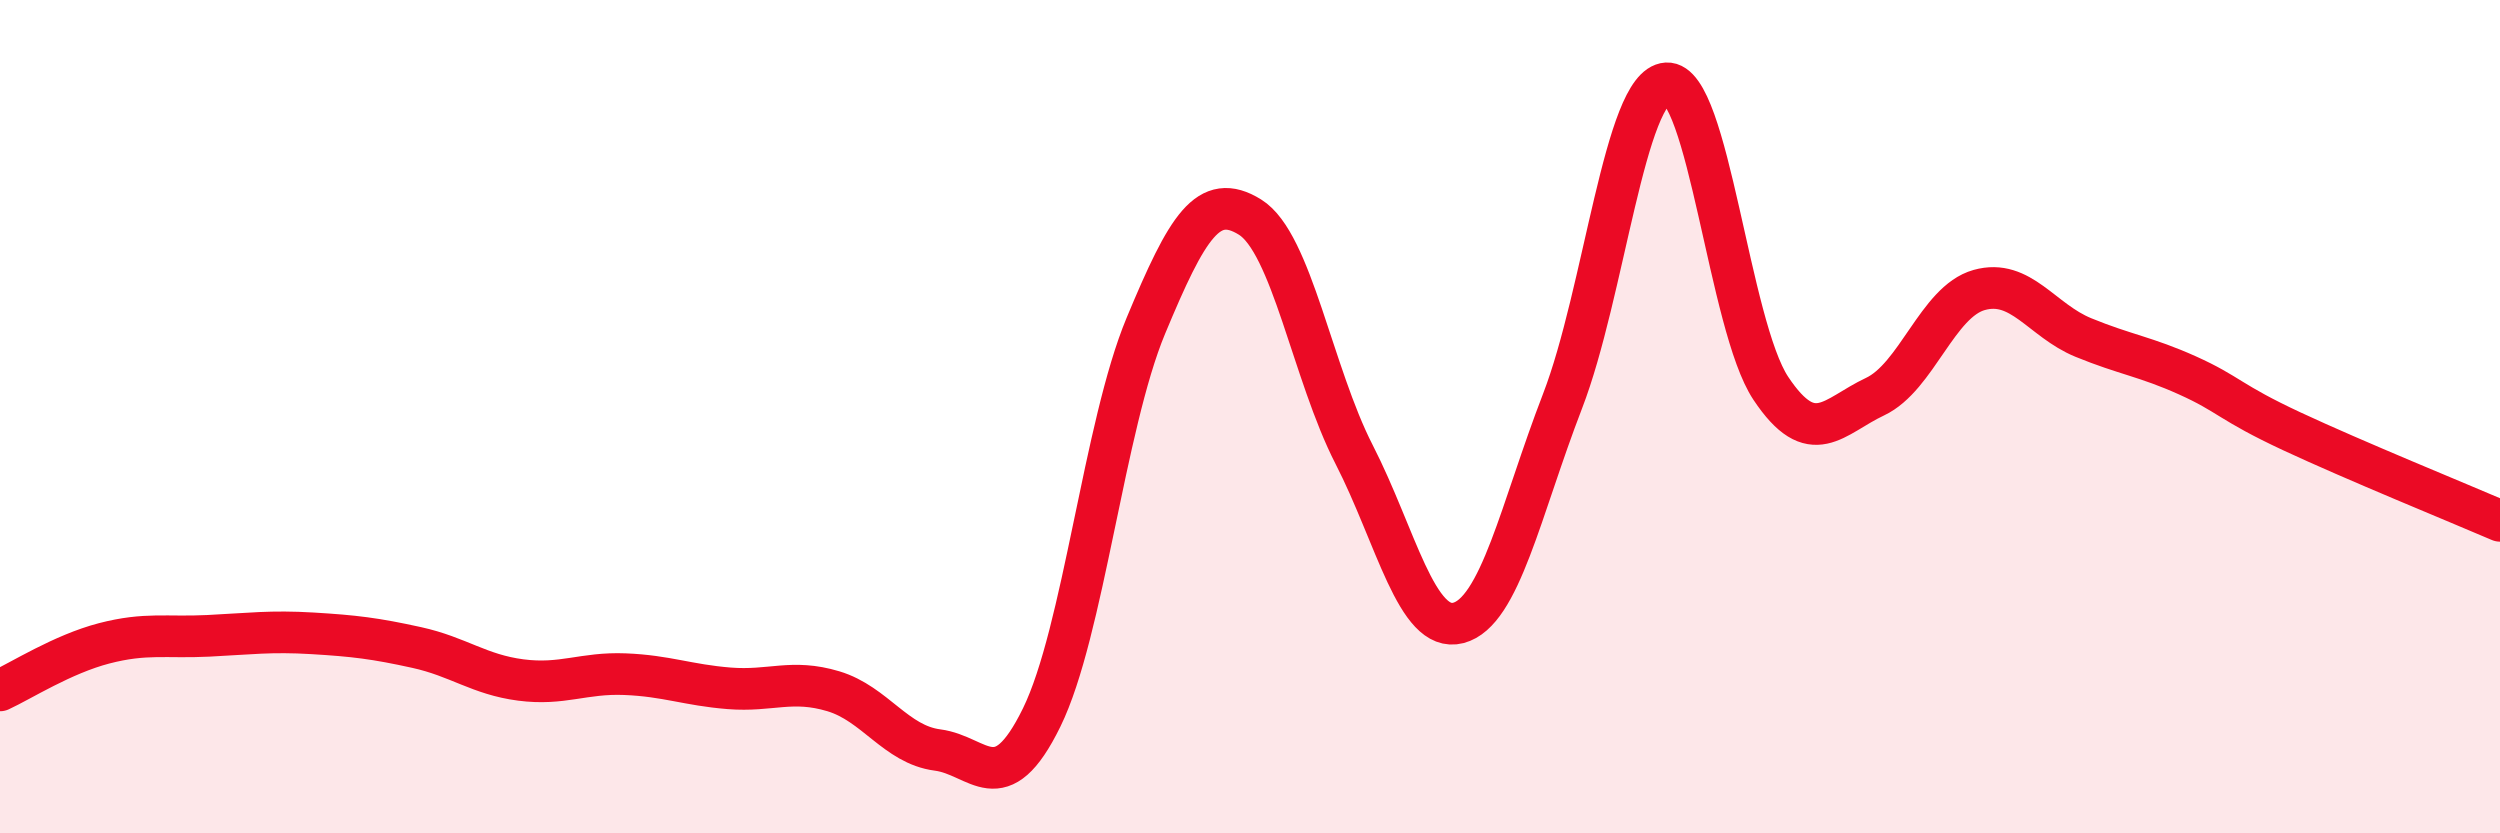
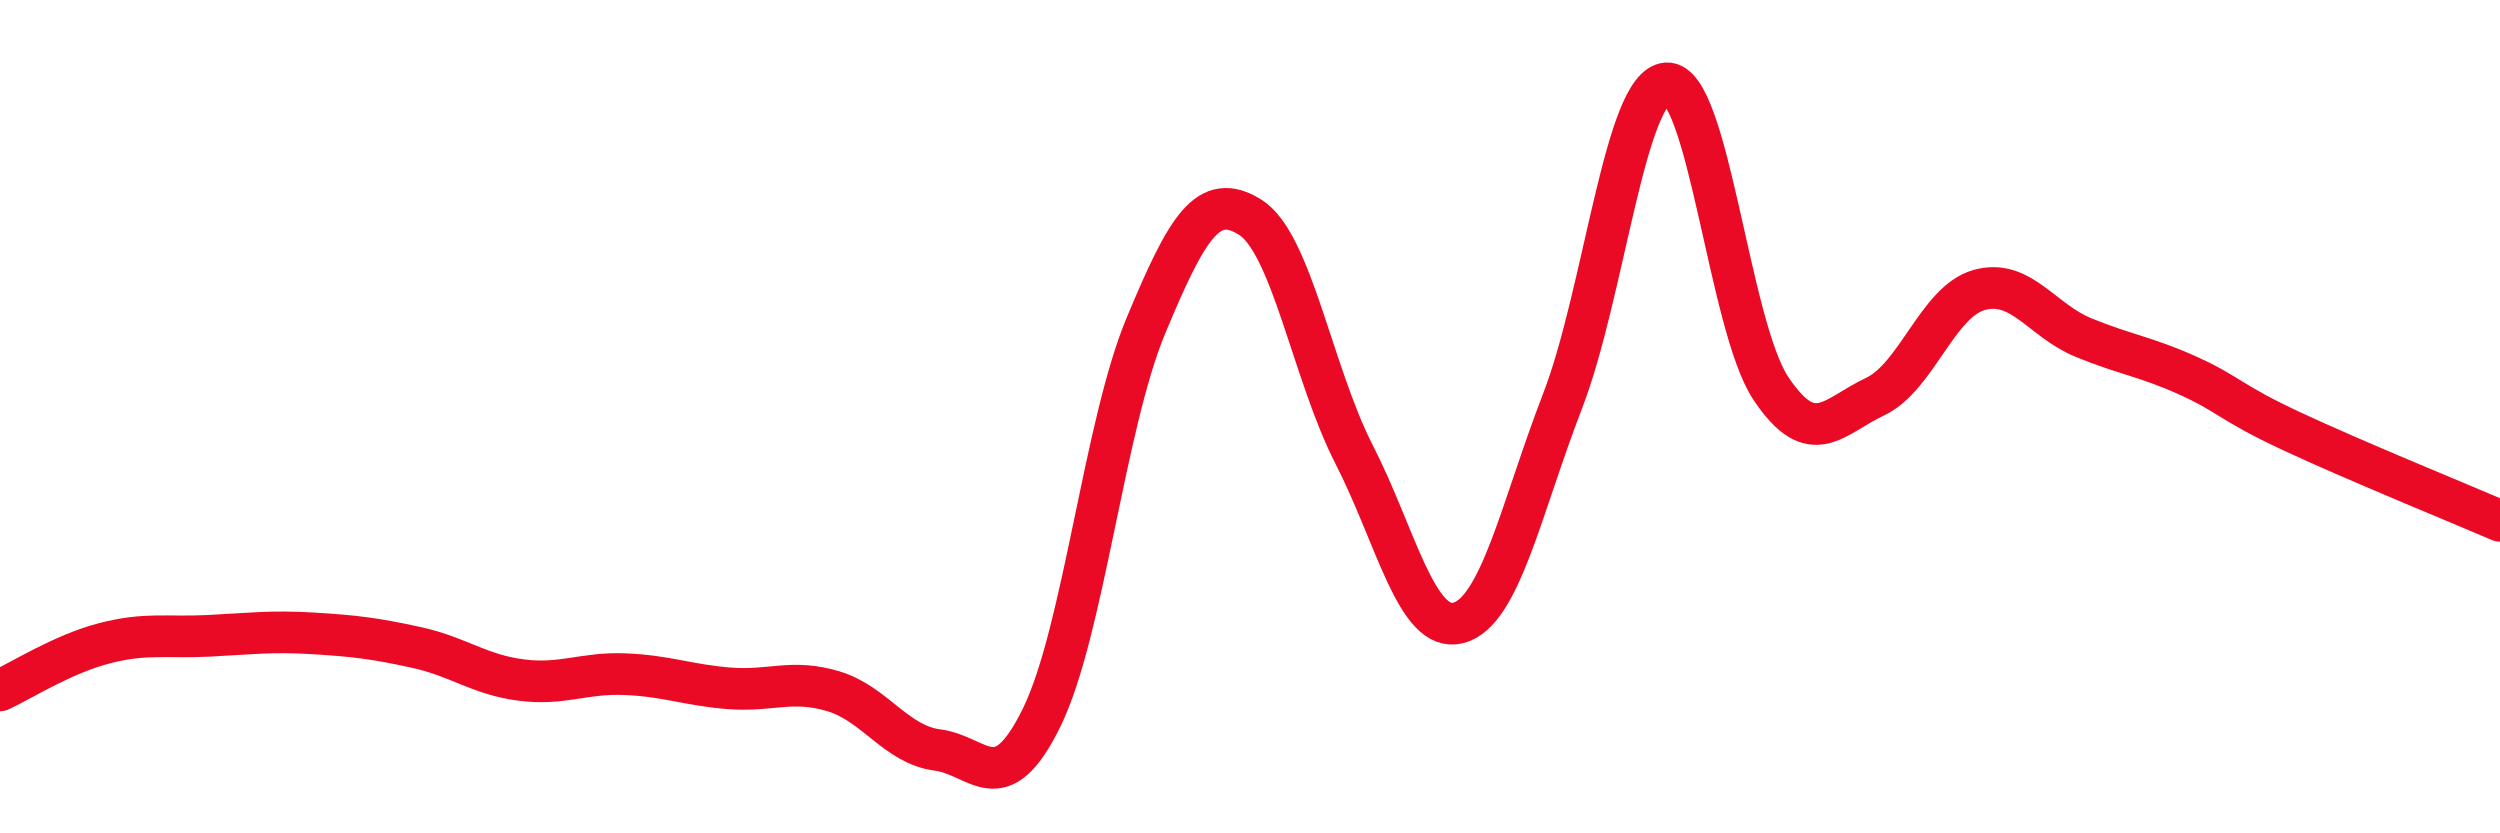
<svg xmlns="http://www.w3.org/2000/svg" width="60" height="20" viewBox="0 0 60 20">
-   <path d="M 0,16.57 C 0.5,16.34 1.5,15.7 2.5,15.44 C 3.5,15.18 4,15.31 5,15.26 C 6,15.21 6.5,15.14 7.5,15.2 C 8.5,15.26 9,15.32 10,15.54 C 11,15.76 11.5,16.19 12.5,16.32 C 13.5,16.45 14,16.14 15,16.18 C 16,16.22 16.5,16.44 17.5,16.52 C 18.5,16.6 19,16.29 20,16.59 C 21,16.89 21.5,17.87 22.5,18 C 23.5,18.13 24,19.26 25,17.22 C 26,15.18 26.5,10.22 27.5,7.82 C 28.5,5.42 29,4.59 30,5.21 C 31,5.83 31.5,8.96 32.5,10.91 C 33.5,12.86 34,15.21 35,14.95 C 36,14.69 36.5,12.22 37.5,9.63 C 38.5,7.04 39,2.06 40,2 C 41,1.94 41.5,7.82 42.5,9.32 C 43.5,10.82 44,9.99 45,9.52 C 46,9.05 46.5,7.24 47.5,6.96 C 48.5,6.68 49,7.69 50,8.1 C 51,8.51 51.5,8.56 52.5,9.01 C 53.5,9.46 53.5,9.65 55,10.35 C 56.5,11.05 59,12.07 60,12.5L60 20L0 20Z" fill="#EB0A25" opacity="0.1" stroke-linecap="round" stroke-linejoin="round" />
  <path d="M 0,16.57 C 0.5,16.34 1.5,15.7 2.5,15.44 C 3.5,15.18 4,15.31 5,15.26 C 6,15.21 6.5,15.14 7.5,15.2 C 8.5,15.26 9,15.32 10,15.54 C 11,15.76 11.5,16.19 12.5,16.32 C 13.5,16.45 14,16.14 15,16.18 C 16,16.22 16.5,16.44 17.5,16.52 C 18.5,16.6 19,16.29 20,16.59 C 21,16.89 21.5,17.87 22.5,18 C 23.5,18.13 24,19.26 25,17.22 C 26,15.18 26.5,10.22 27.5,7.82 C 28.5,5.42 29,4.59 30,5.21 C 31,5.83 31.5,8.96 32.5,10.91 C 33.5,12.86 34,15.21 35,14.95 C 36,14.69 36.5,12.22 37.5,9.63 C 38.5,7.04 39,2.06 40,2 C 41,1.94 41.5,7.82 42.5,9.32 C 43.5,10.82 44,9.99 45,9.52 C 46,9.05 46.5,7.24 47.5,6.96 C 48.5,6.68 49,7.69 50,8.1 C 51,8.51 51.5,8.56 52.5,9.01 C 53.5,9.46 53.5,9.65 55,10.35 C 56.5,11.05 59,12.07 60,12.5" stroke="#EB0A25" stroke-width="1" fill="none" stroke-linecap="round" stroke-linejoin="round" />
</svg>